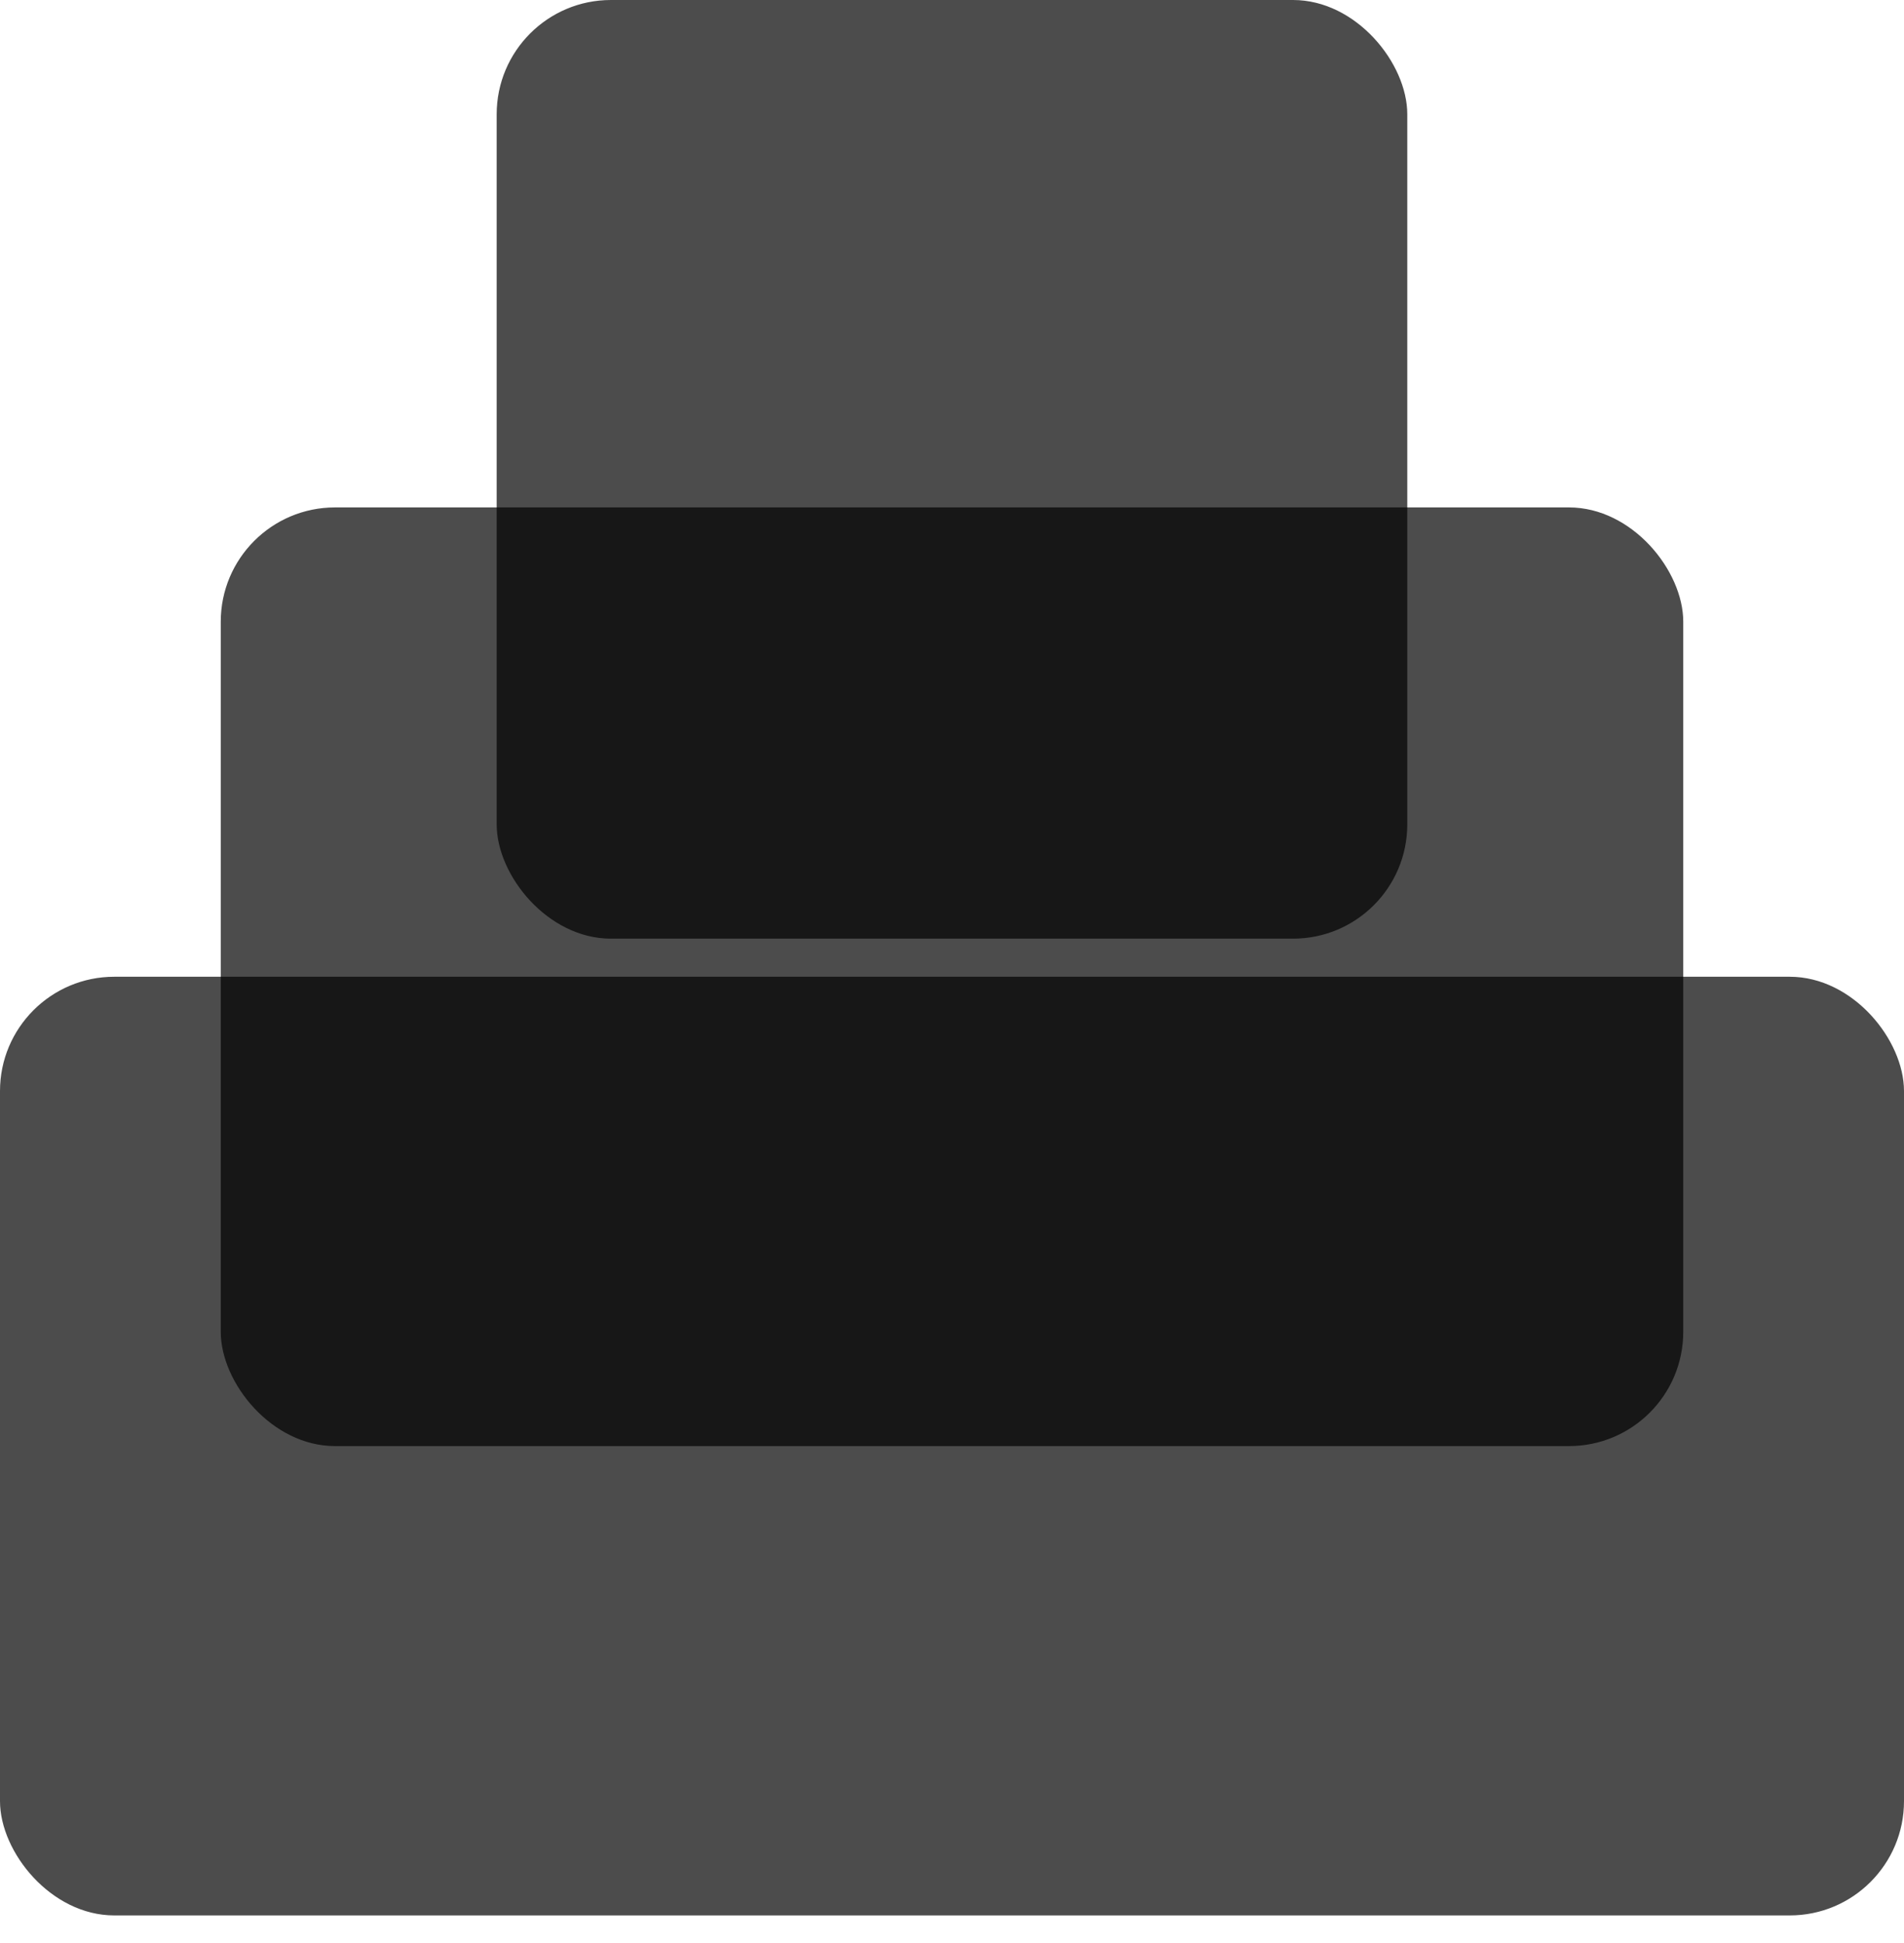
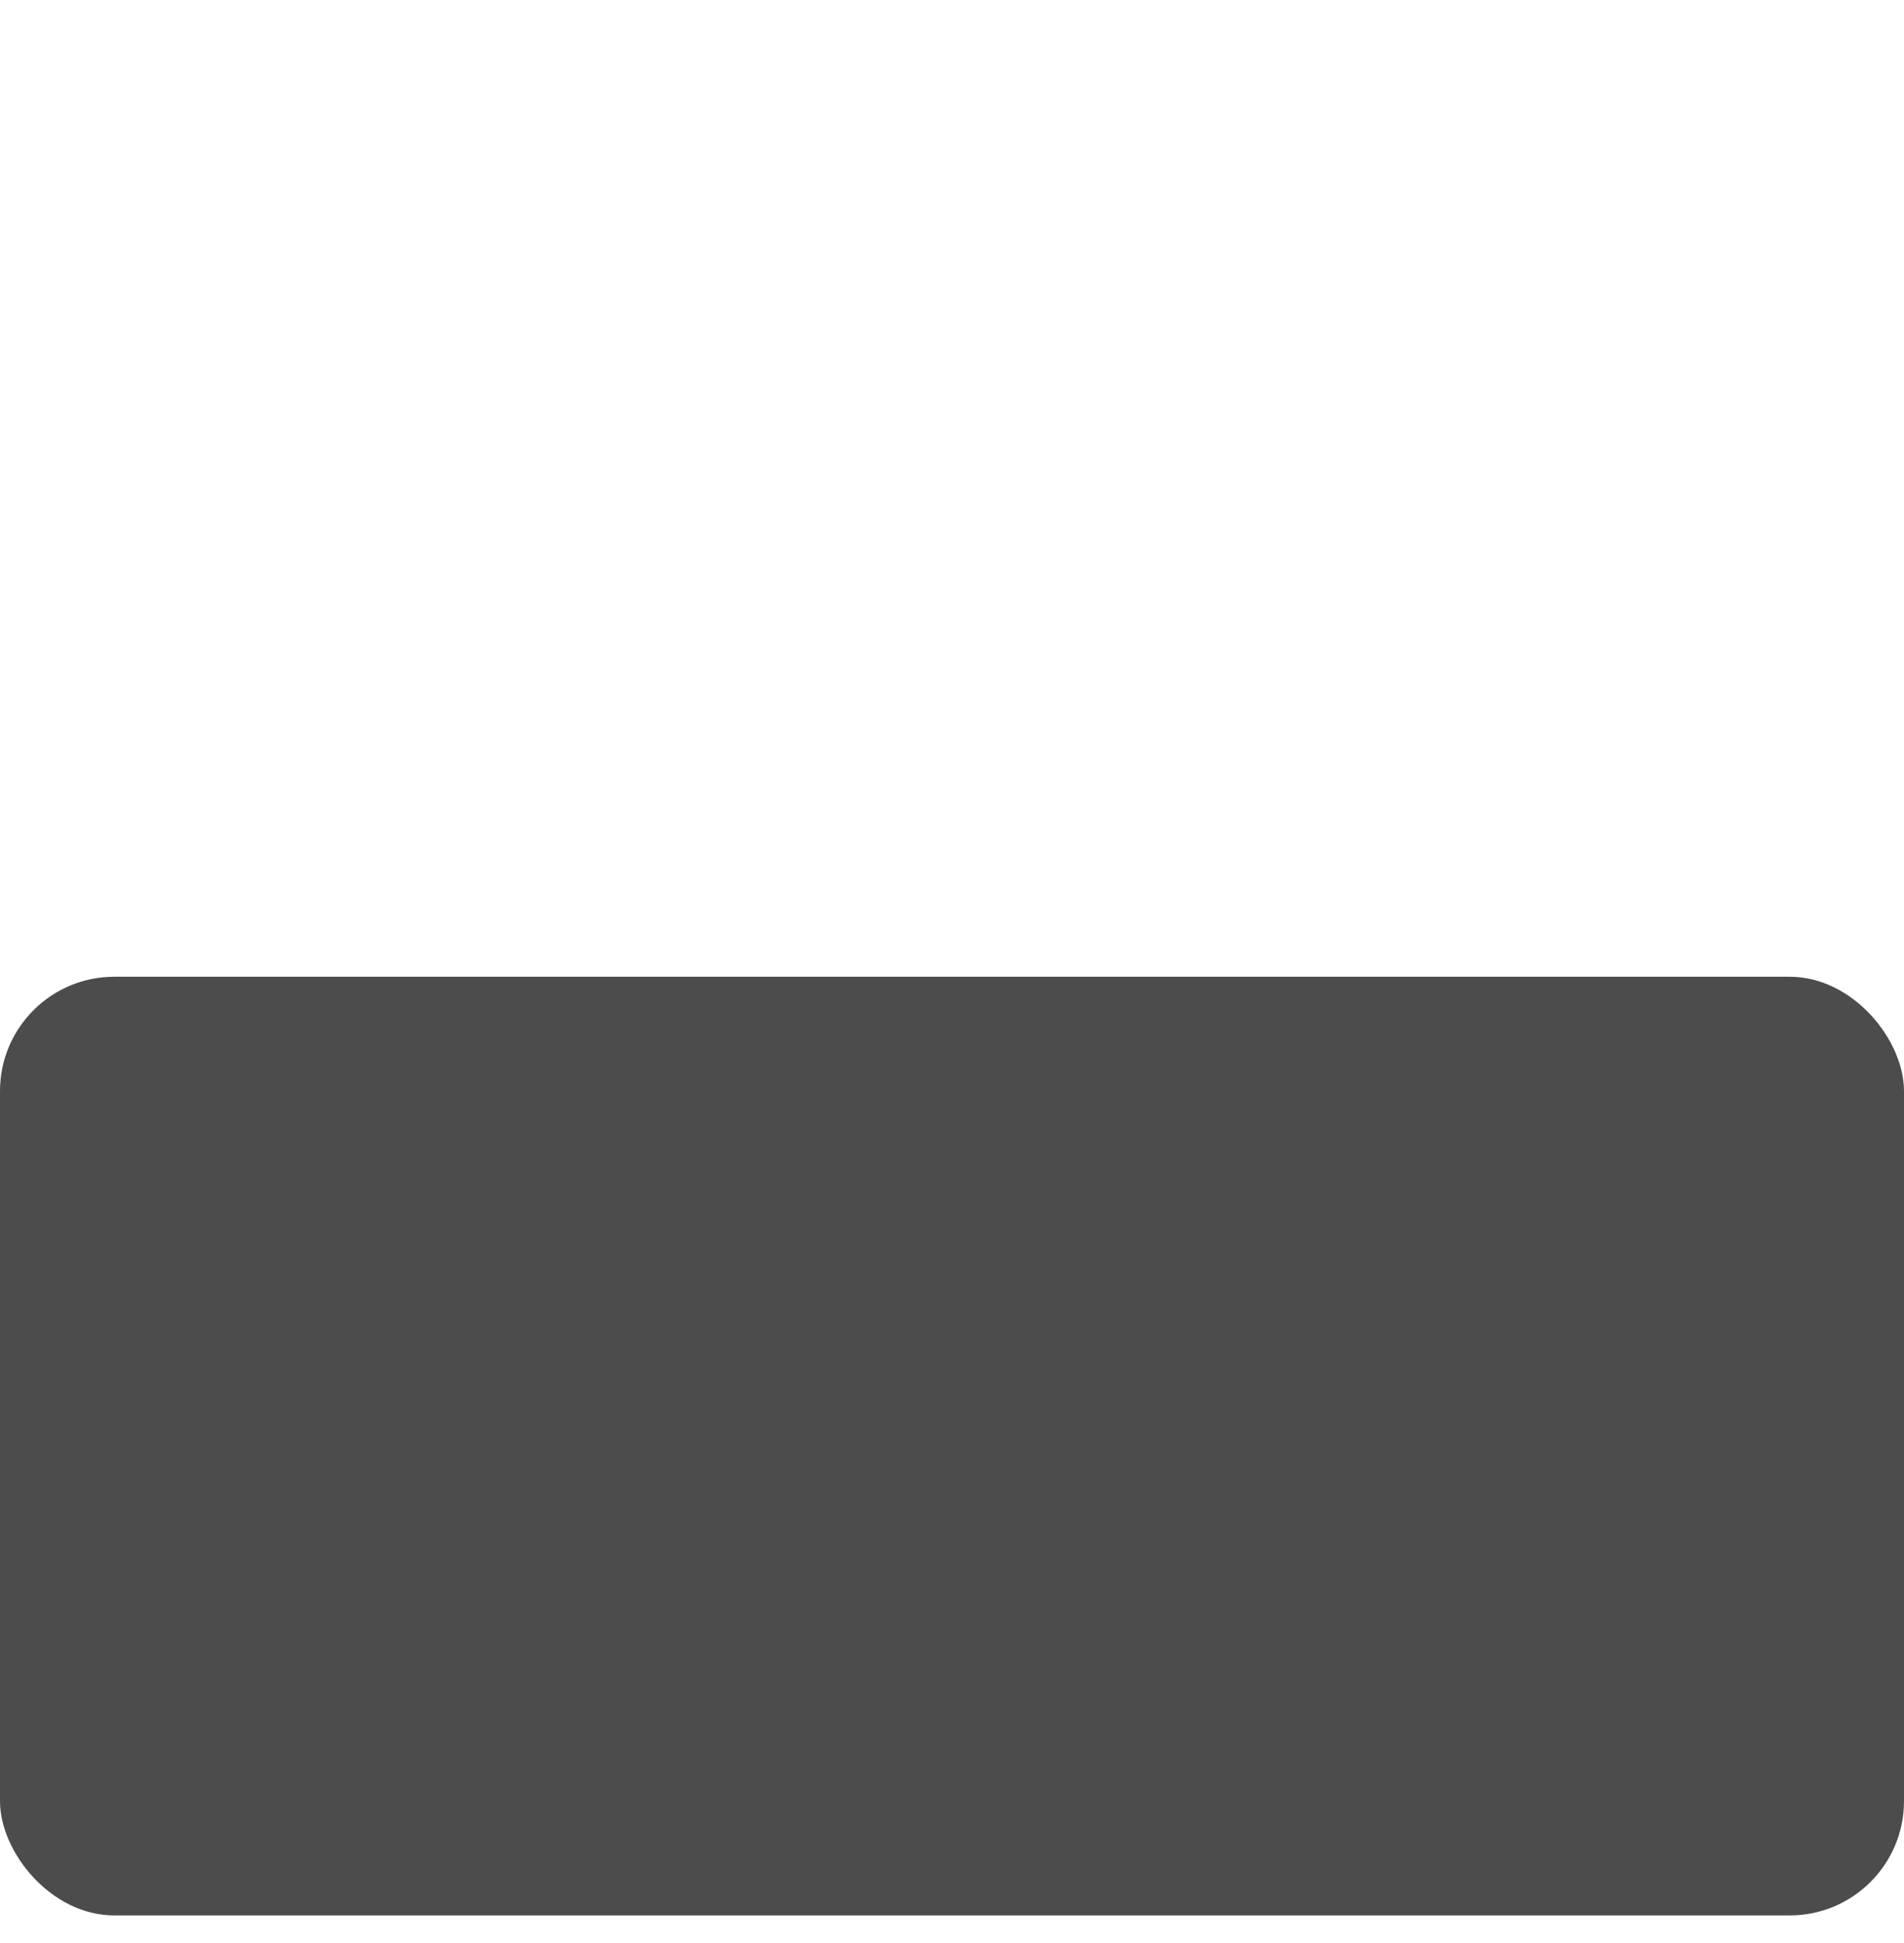
<svg xmlns="http://www.w3.org/2000/svg" width="50" height="51" viewBox="0 0 50 51" fill="none">
  <rect opacity="0.7" y="25.638" width="50" height="24.638" rx="3" fill="black" />
-   <rect opacity="0.7" x="5.797" y="13.319" width="38.406" height="24.638" rx="3" fill="black" />
-   <rect opacity="0.7" x="13.043" width="23.913" height="24.638" rx="3" fill="black" />
</svg>